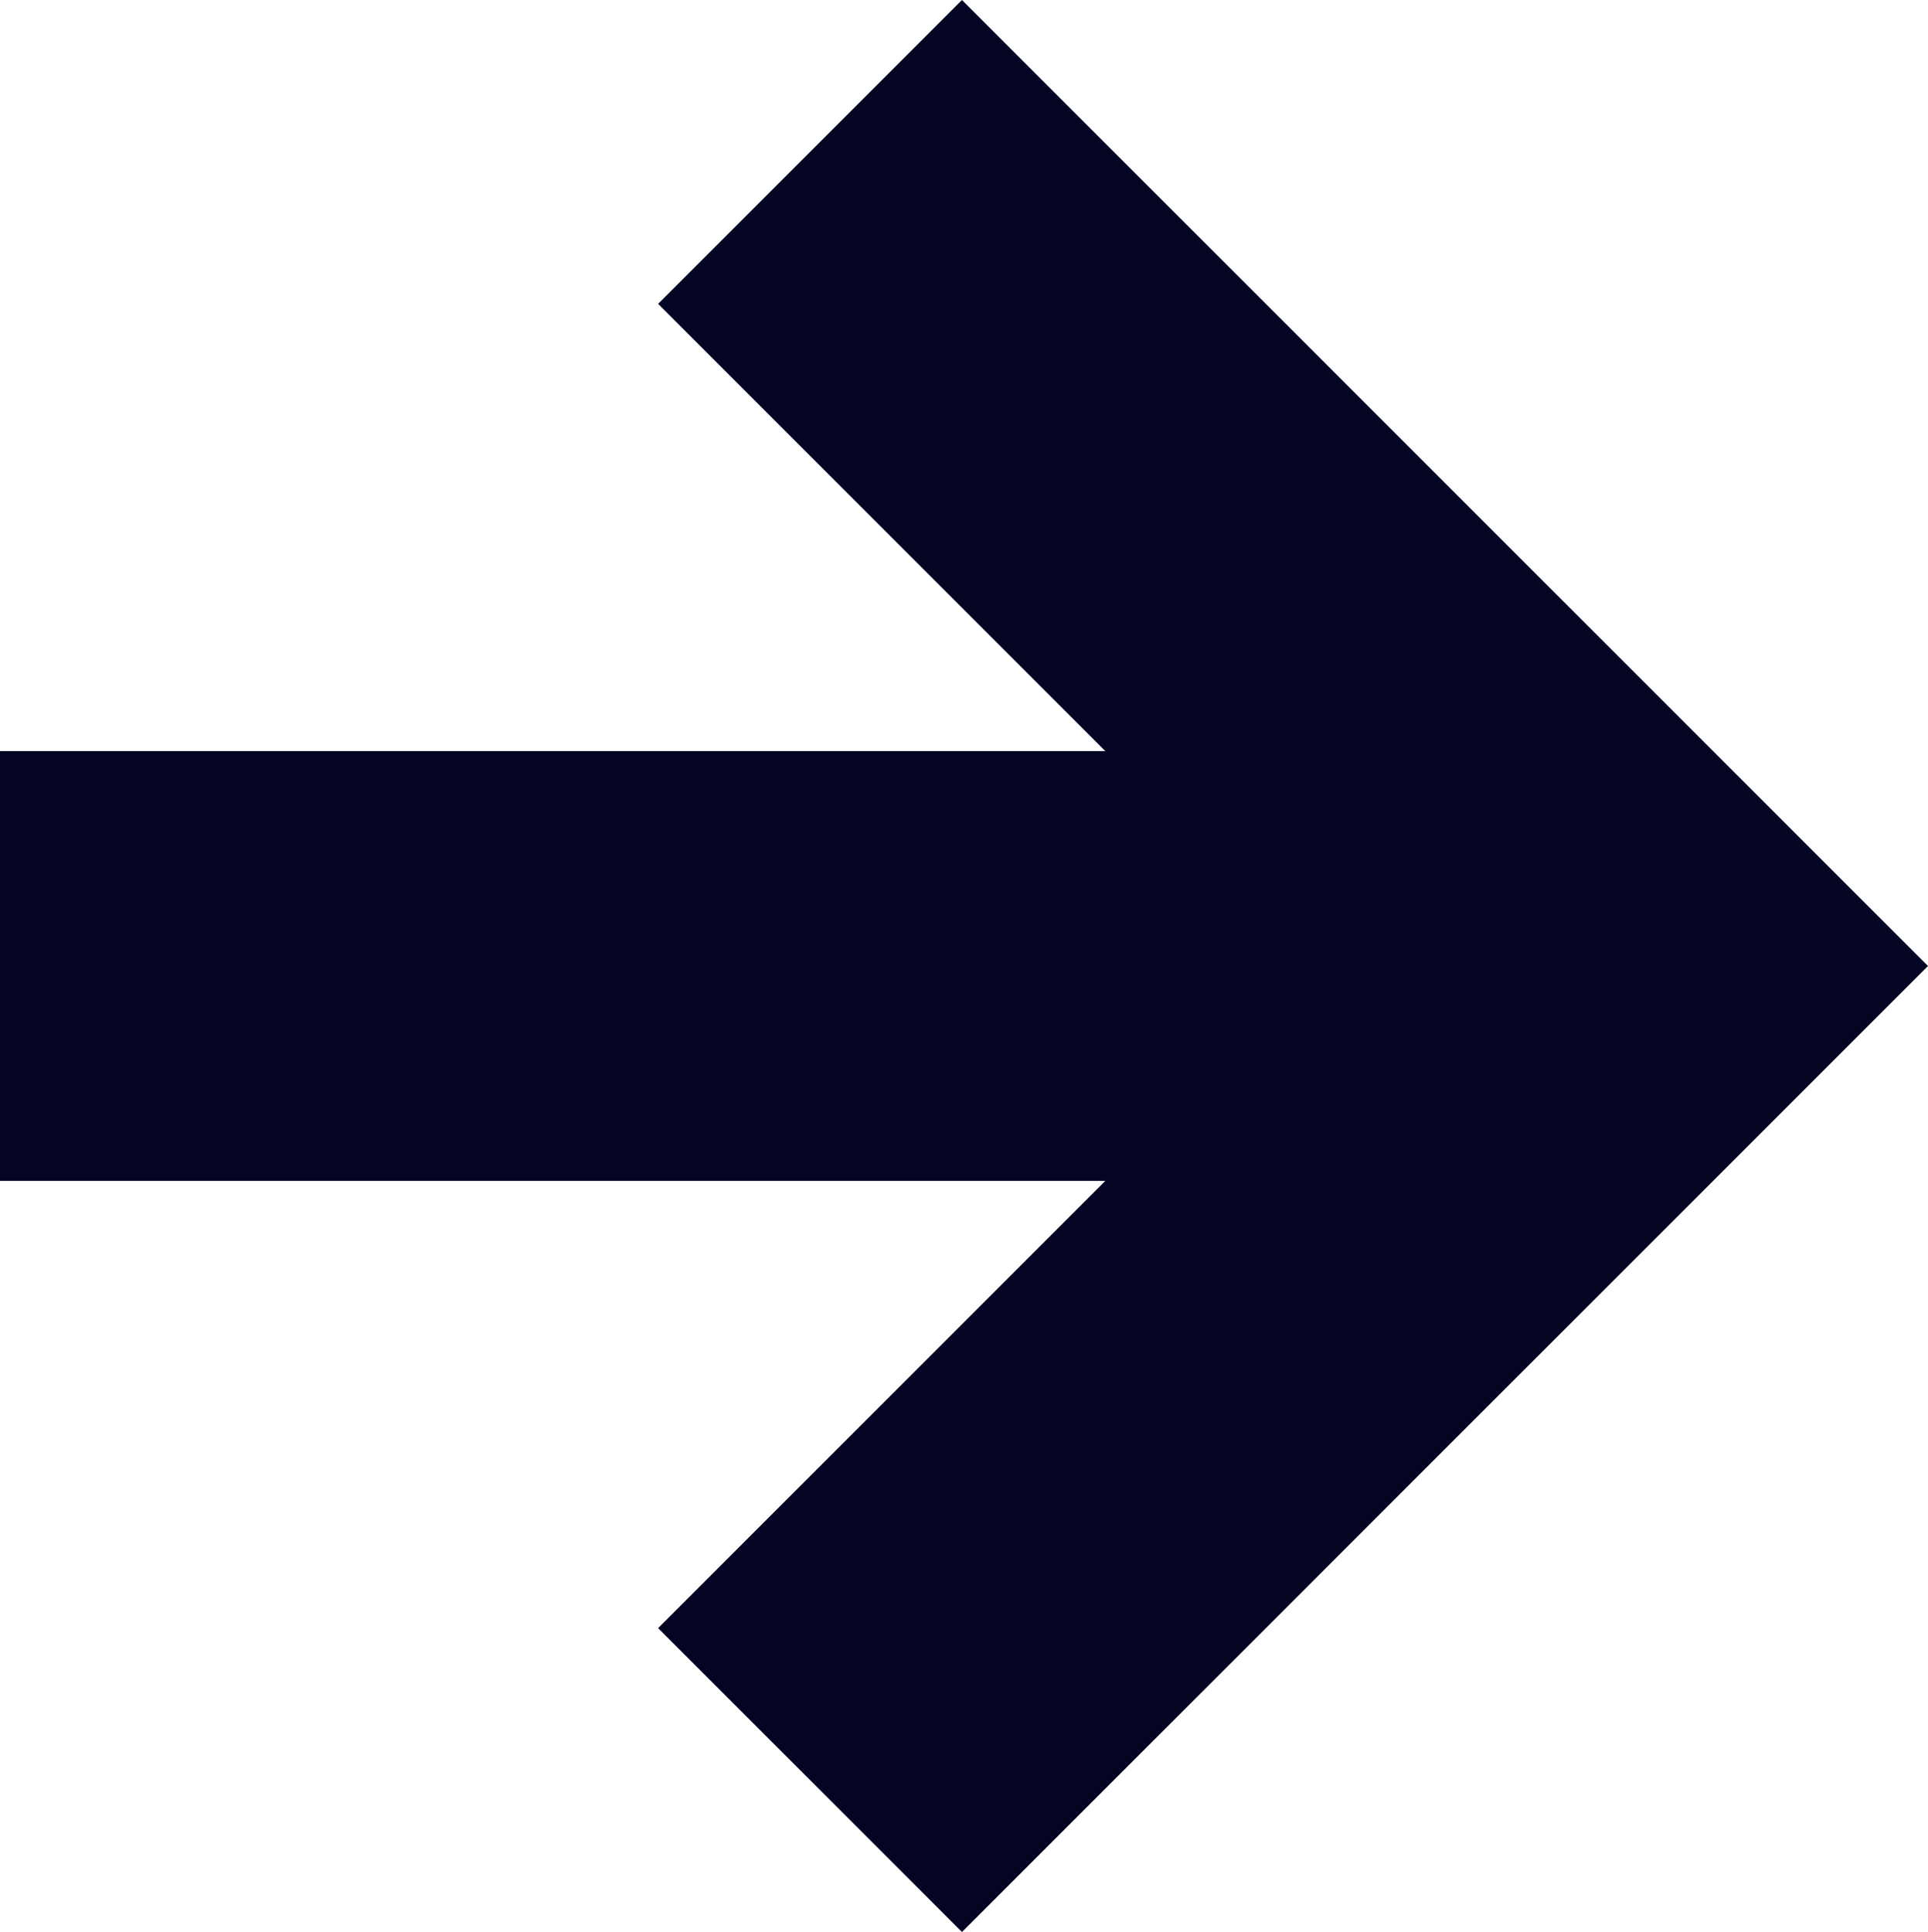
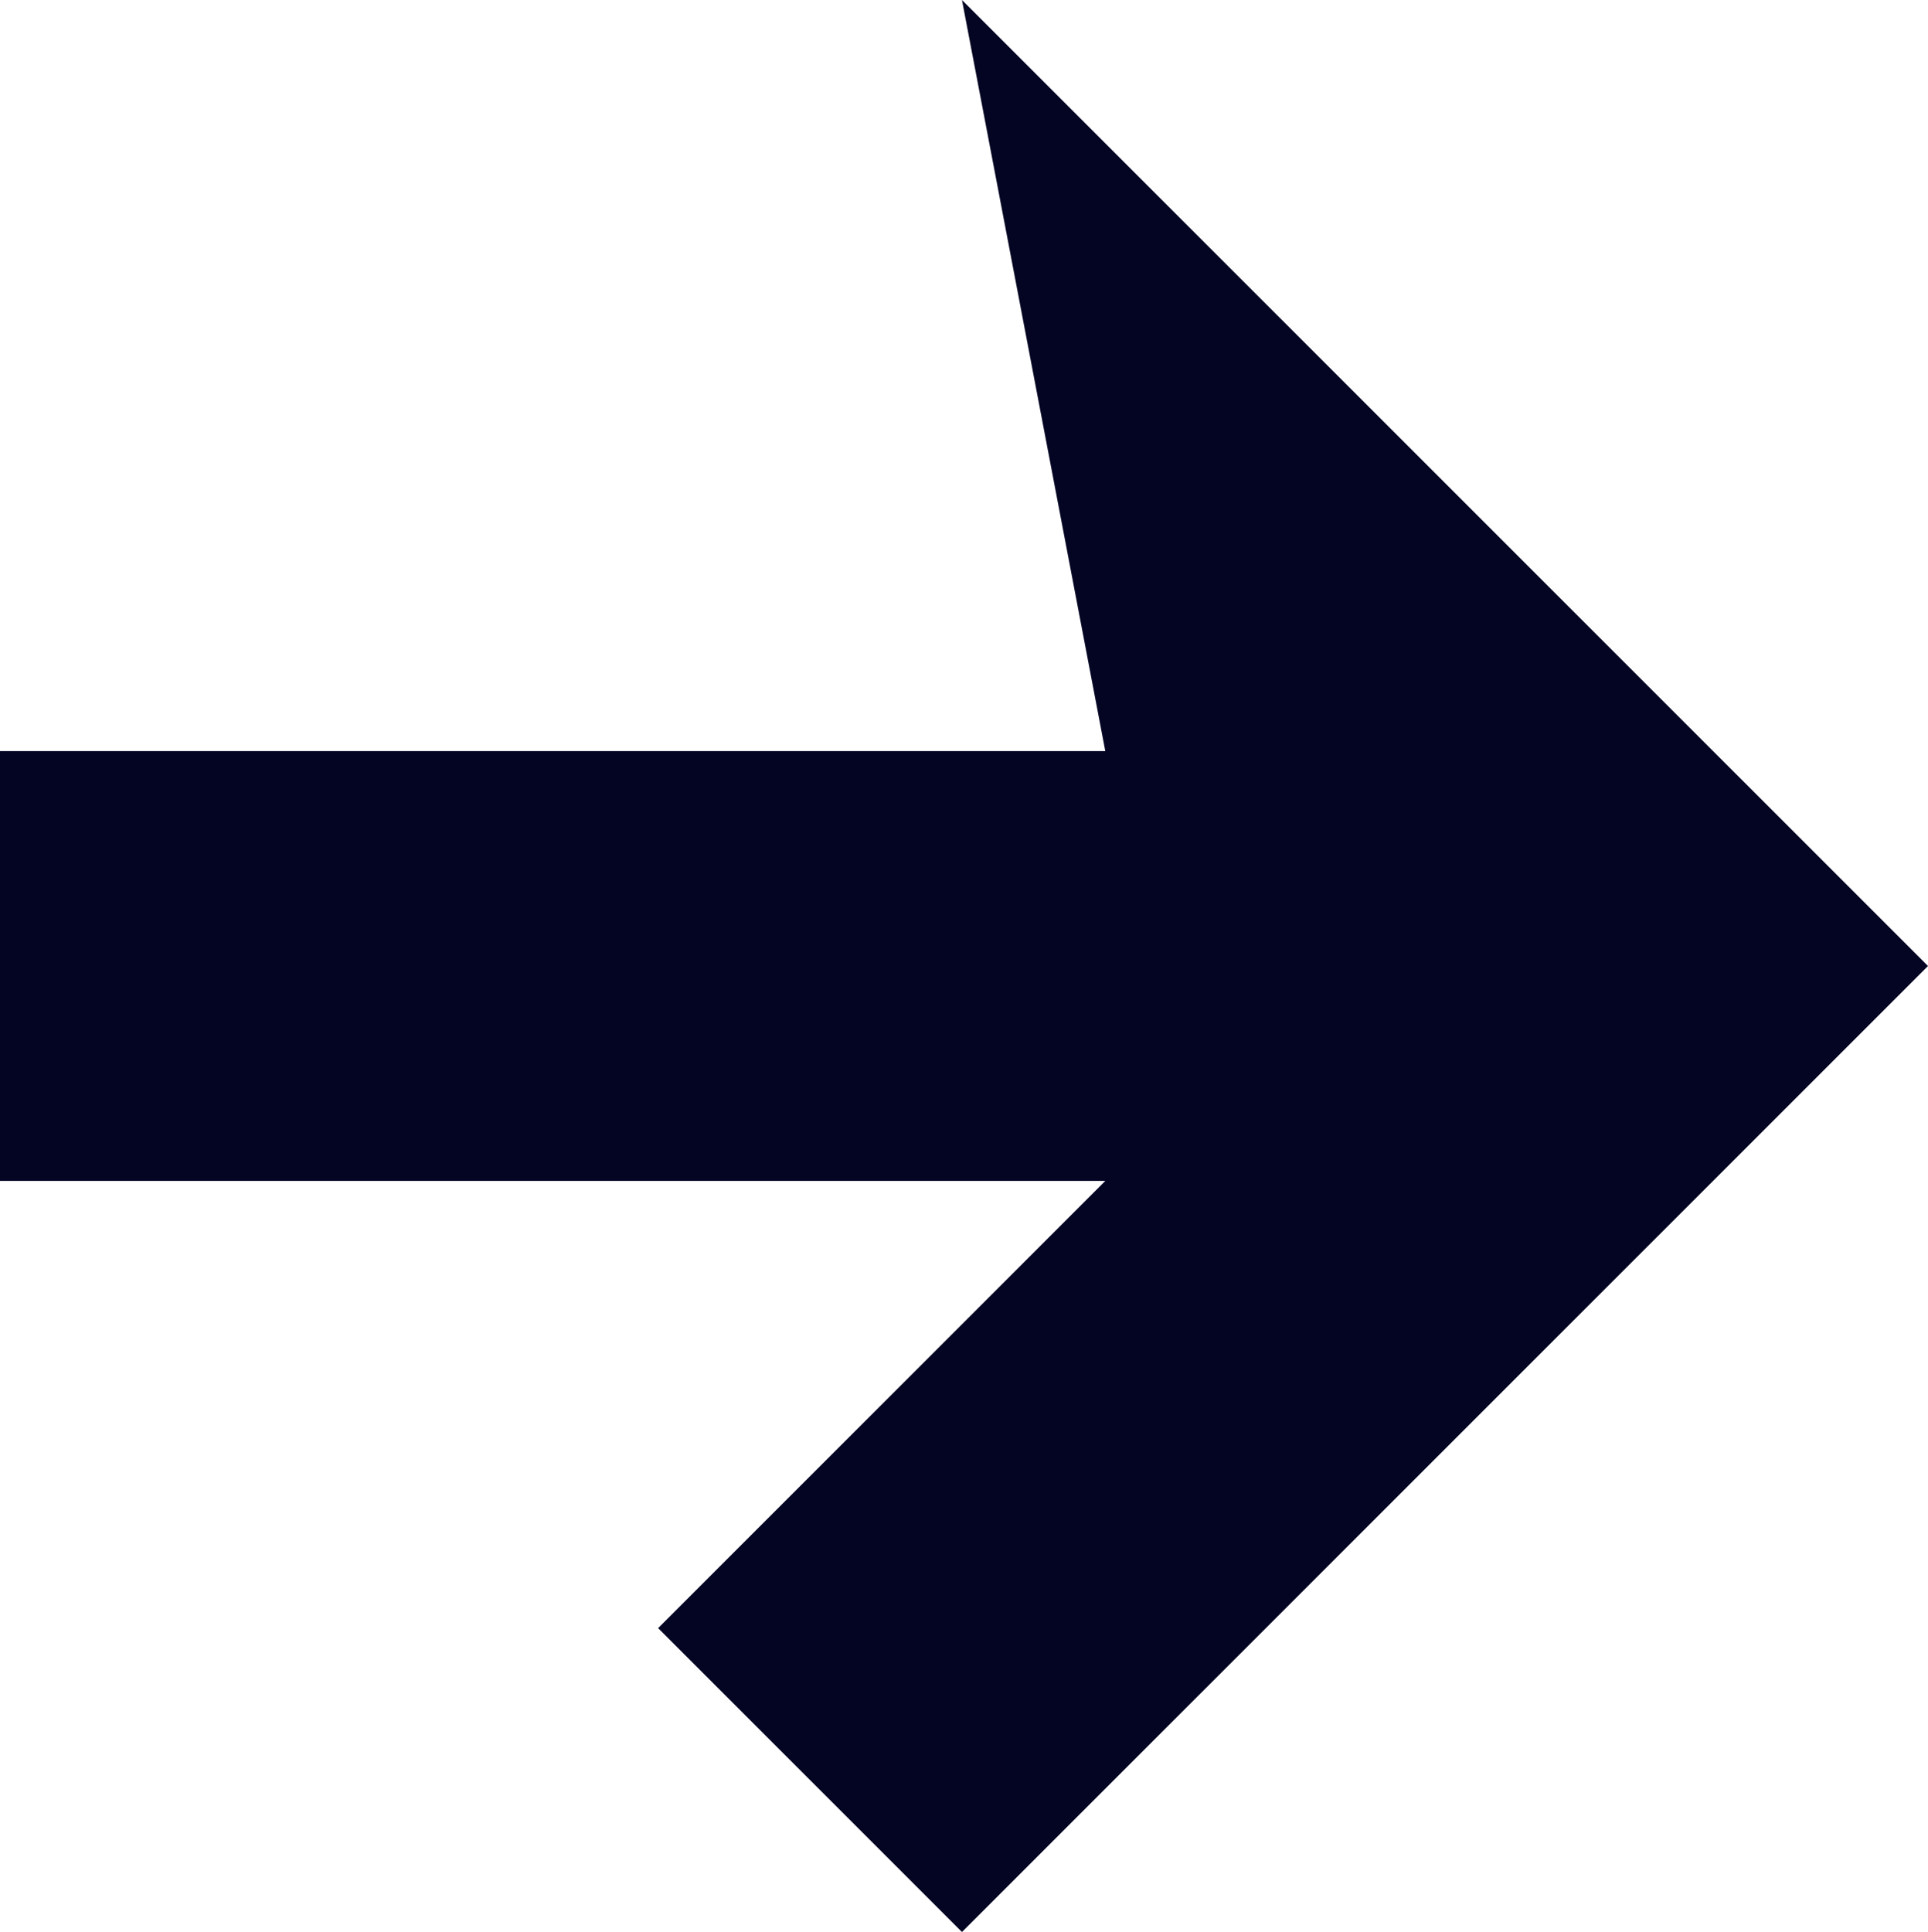
<svg xmlns="http://www.w3.org/2000/svg" height="17.981" viewBox="0 0 17.944 17.981" width="17.944">
-   <path d="m8.981.51 8.991 8.99-8.991 8.99-2.828-2.828 4.162-4.162h-10.287v-4h10.287l-4.162-4.162z" fill="#040523" transform="translate(-.028 -.51)" />
+   <path d="m8.981.51 8.991 8.99-8.991 8.99-2.828-2.828 4.162-4.162h-10.287v-4h10.287z" fill="#040523" transform="translate(-.028 -.51)" />
</svg>